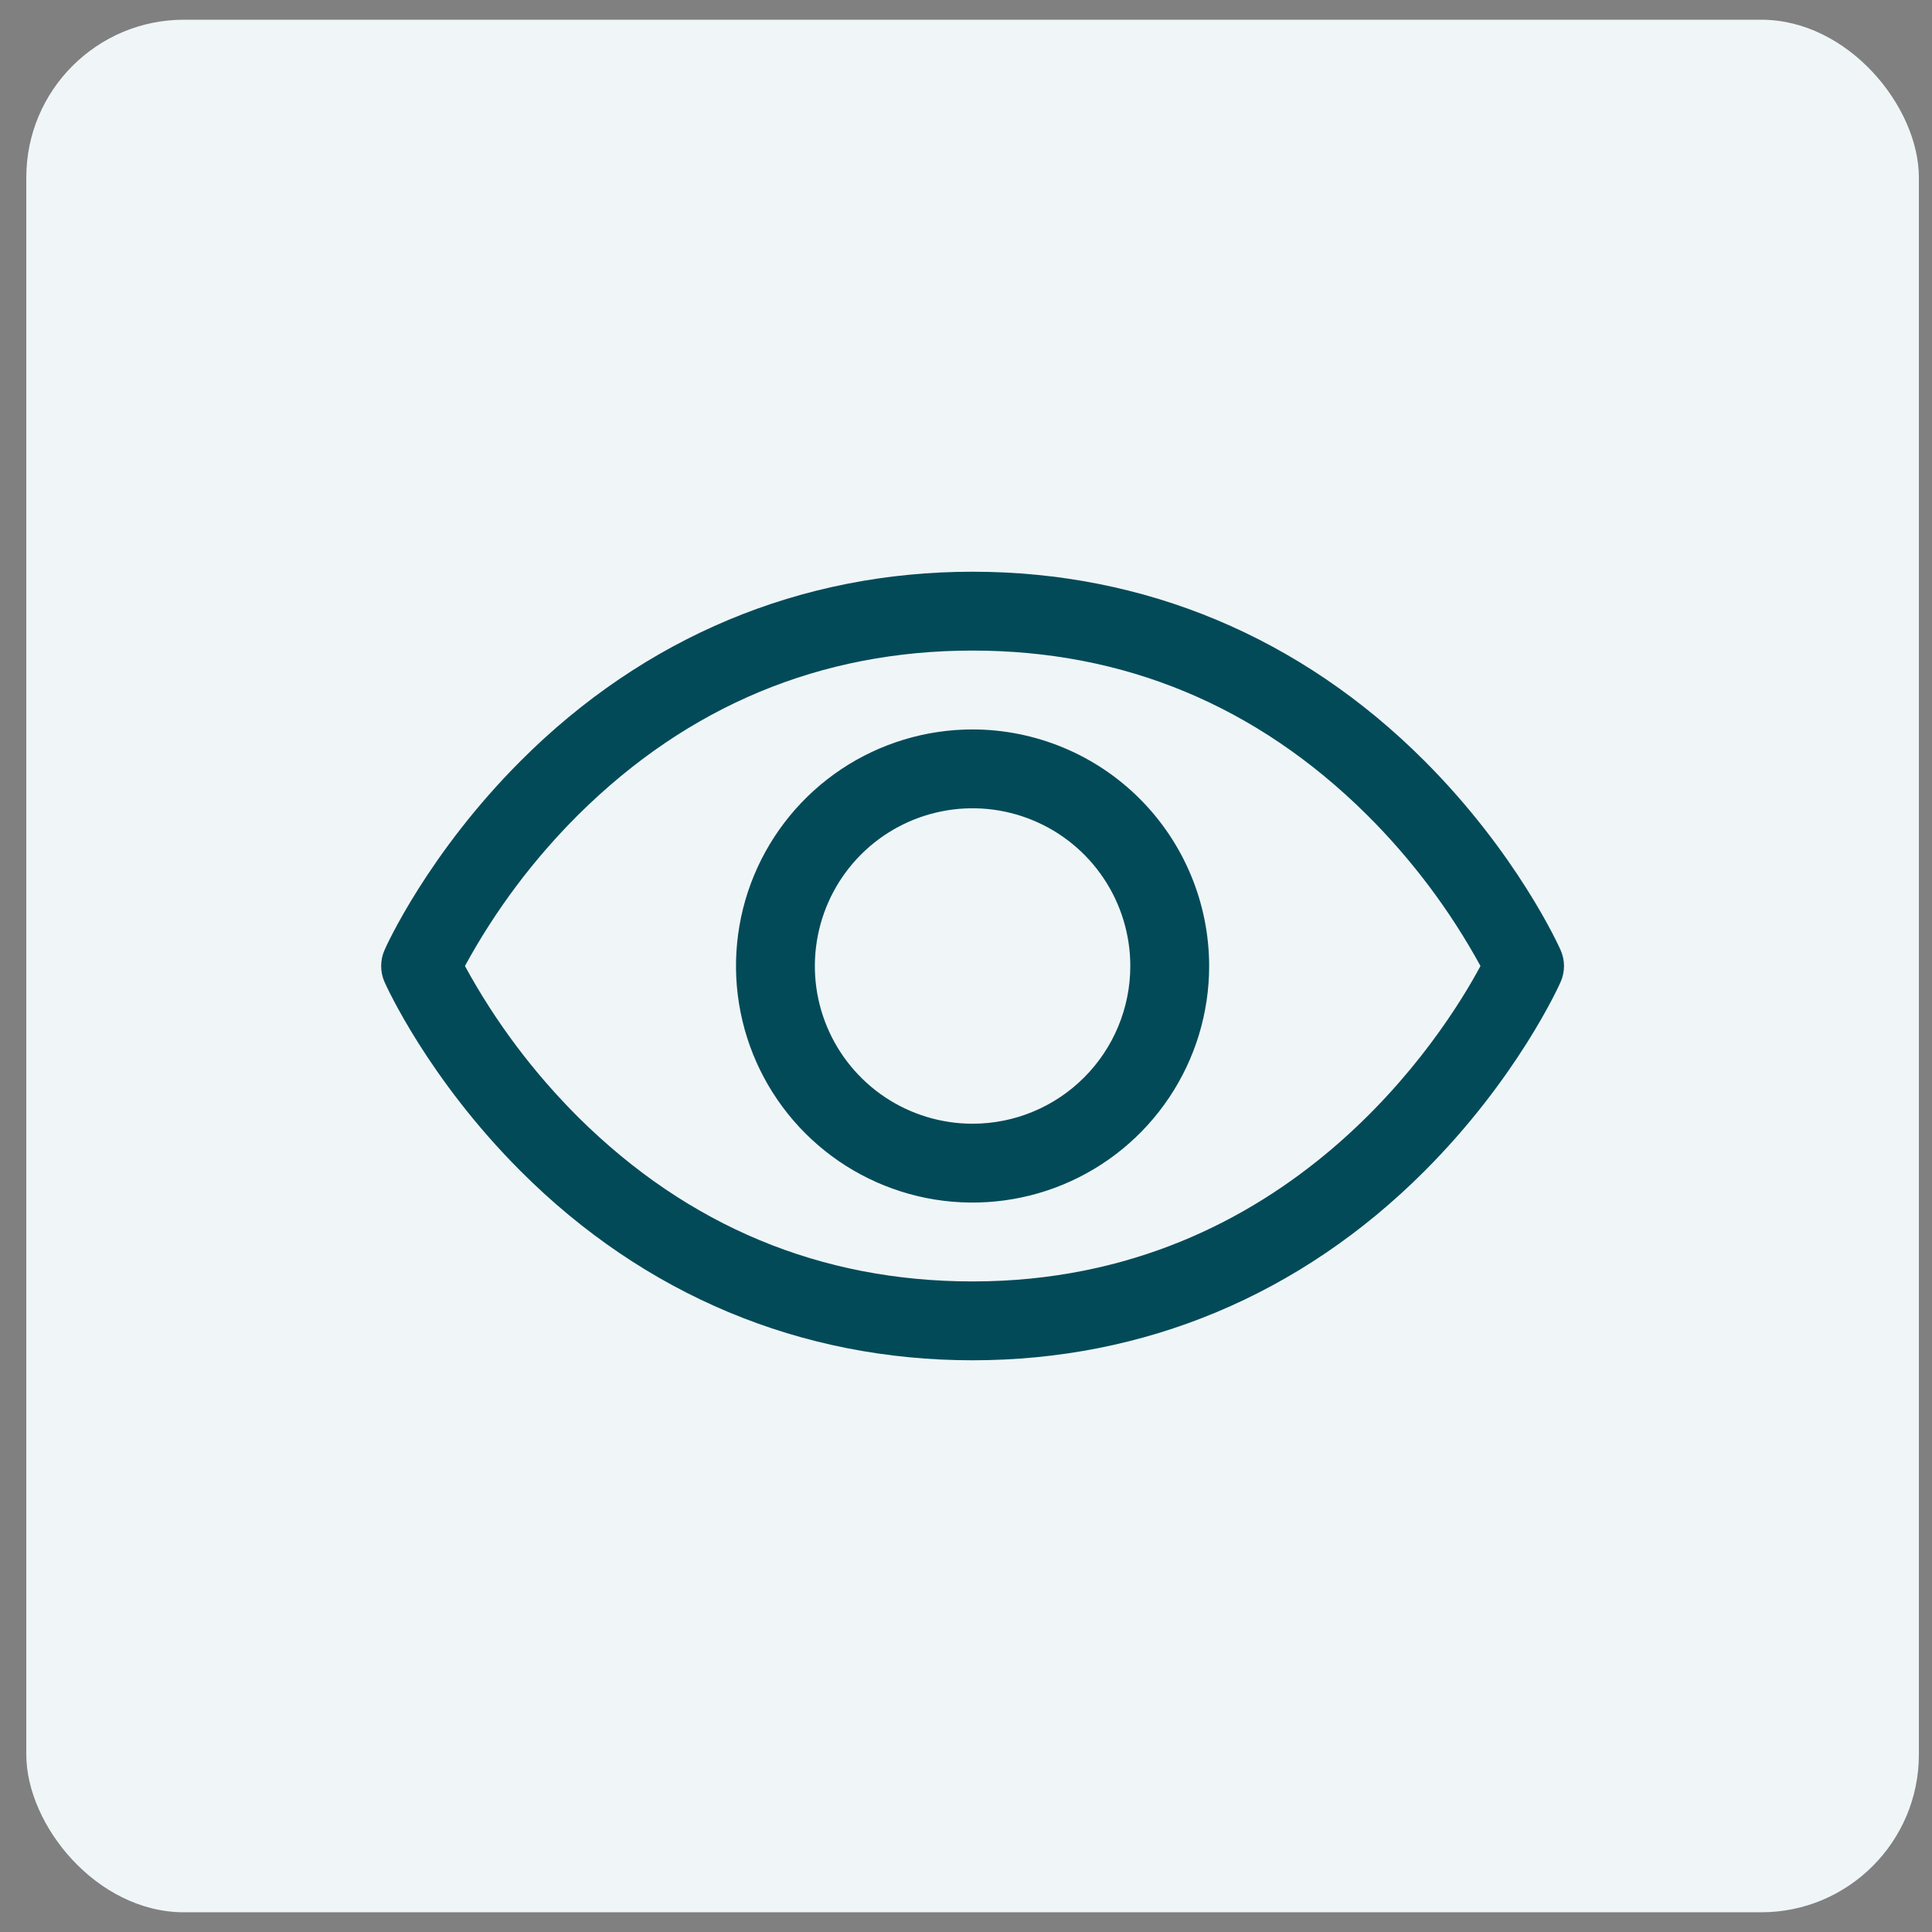
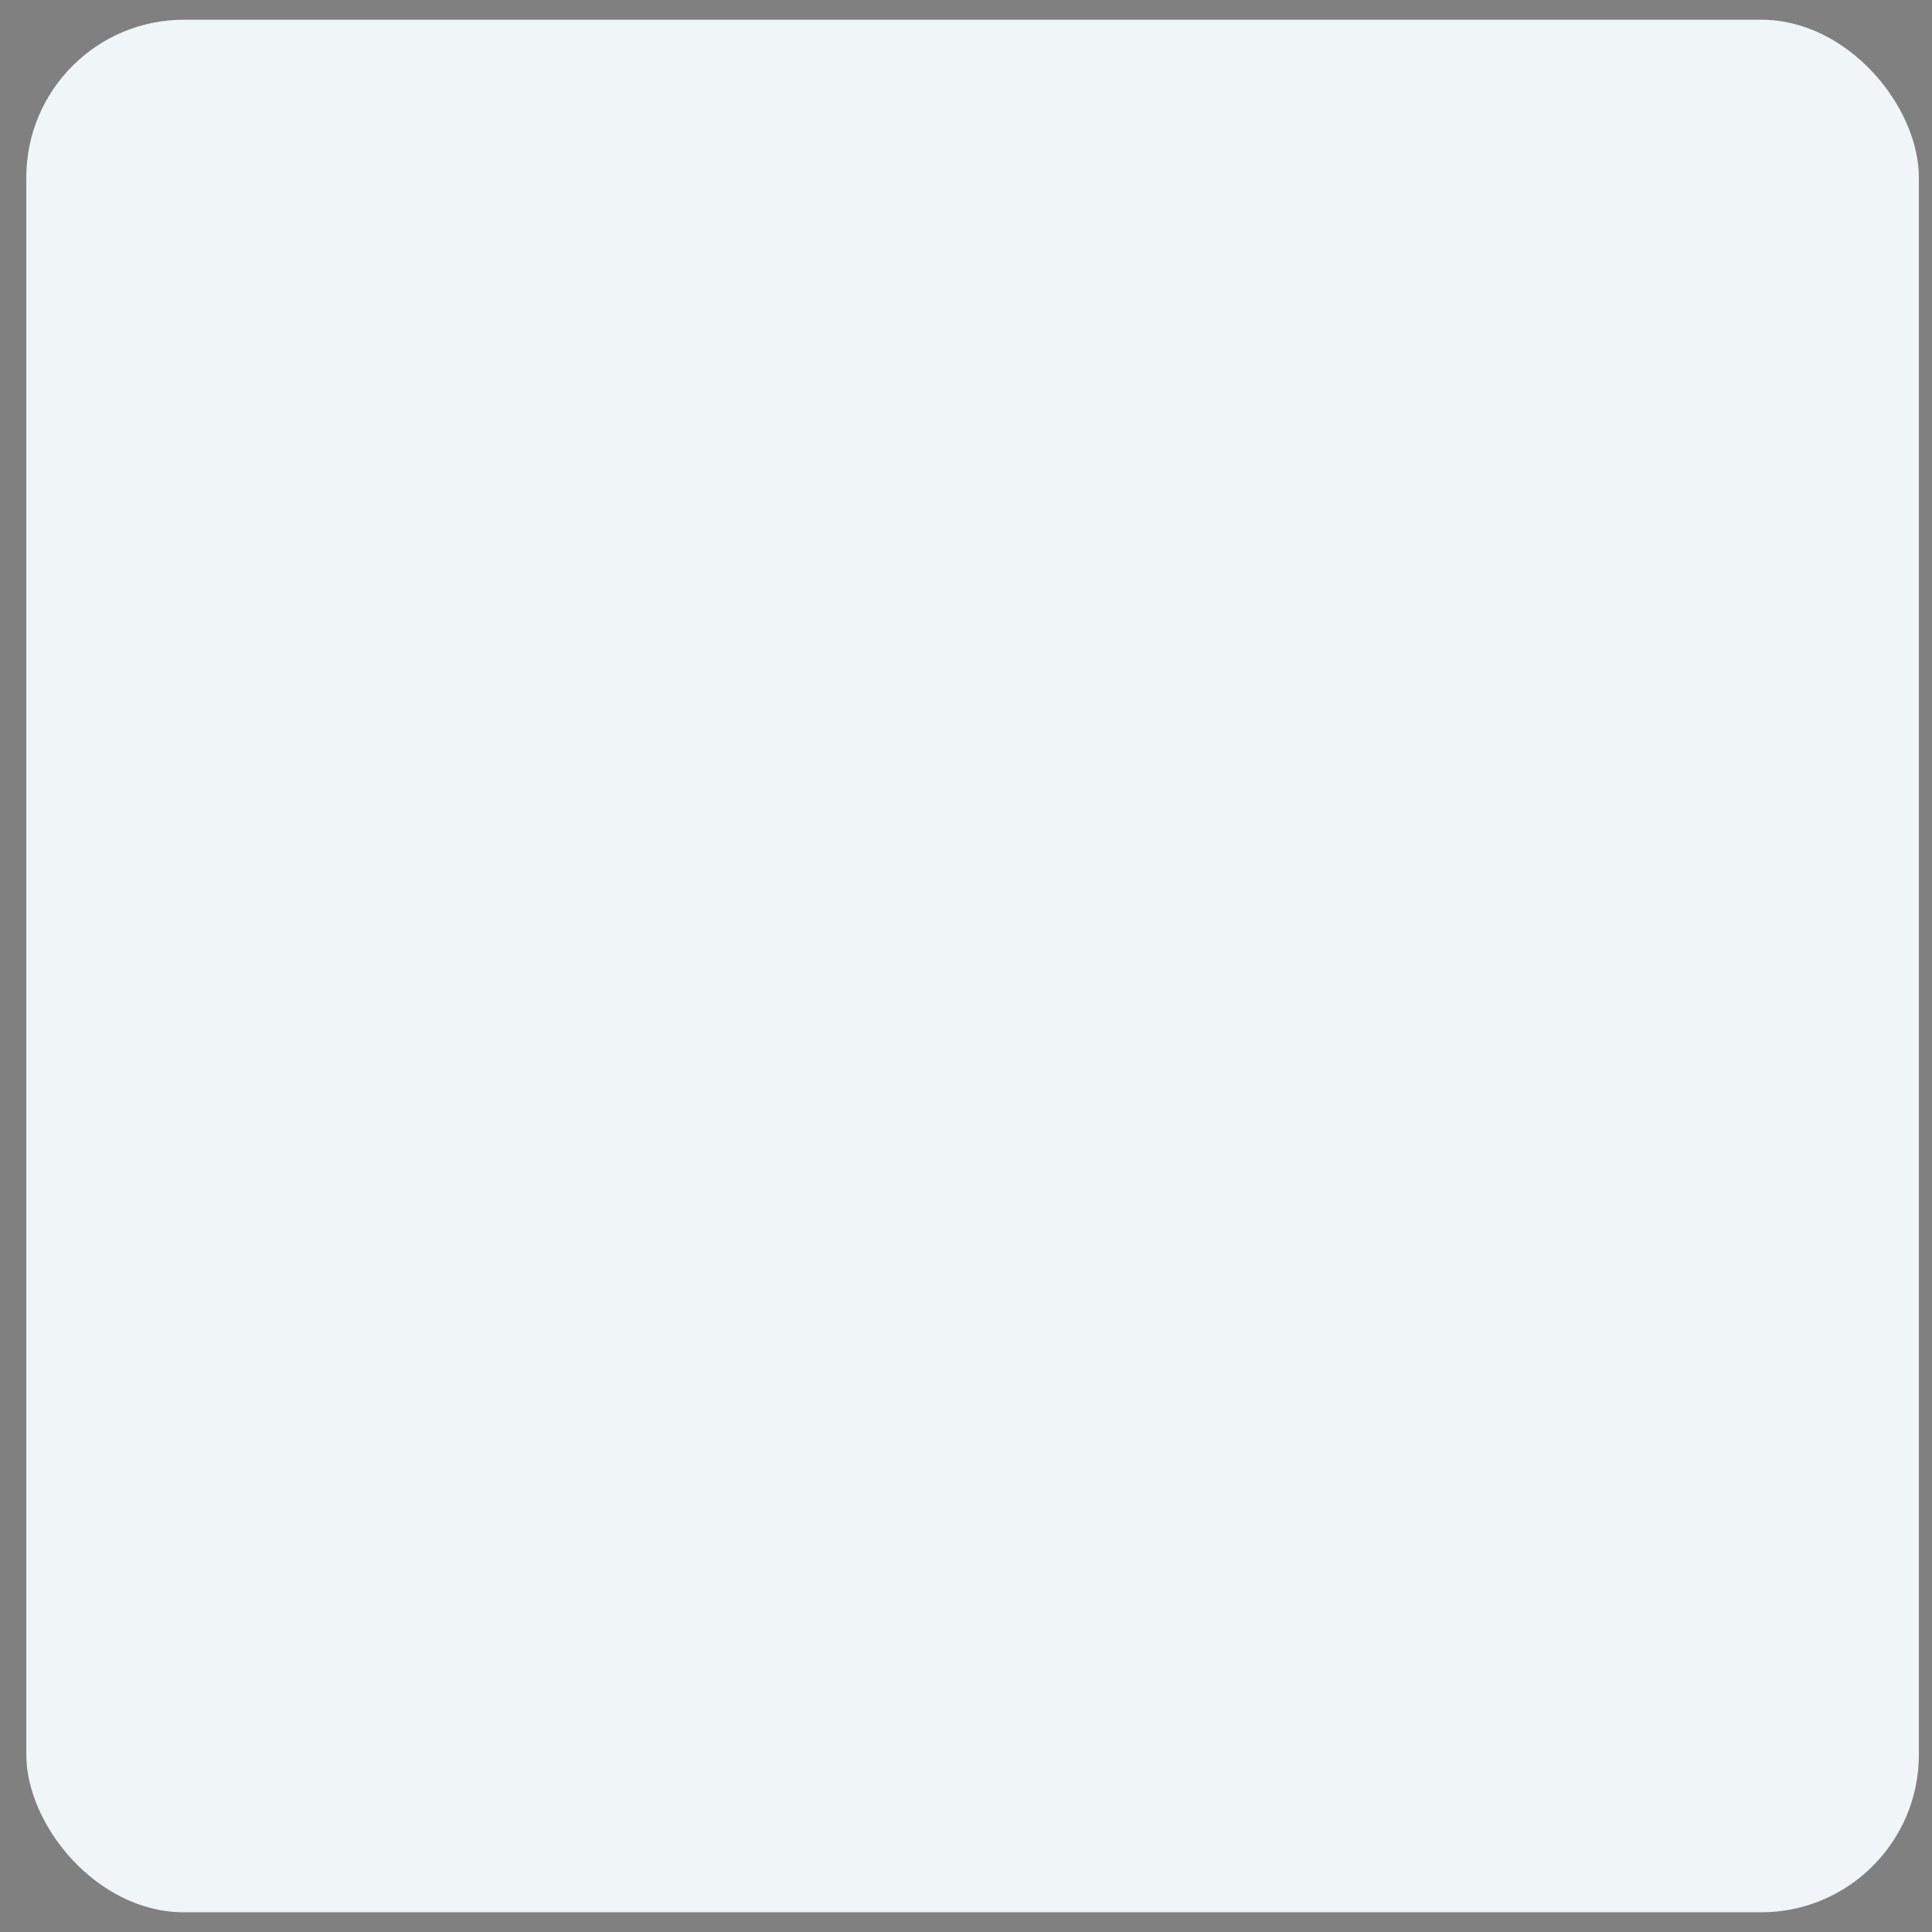
<svg xmlns="http://www.w3.org/2000/svg" width="49" height="49" viewBox="0 0 49 49" fill="none">
  <rect x="0" y="0" width="49" height="49" fill="#808080" stroke="none" />
  <rect x="0.667" y="0.5" width="48" height="48" rx="4" fill="#F0F6F7" />
-   <path d="M39.58 24.095C39.537 23.996 38.478 21.648 36.124 19.294C32.988 16.157 29.027 14.5 24.667 14.5C20.307 14.5 16.345 16.157 13.209 19.294C10.855 21.648 9.792 24 9.753 24.095C9.696 24.223 9.667 24.361 9.667 24.501C9.667 24.641 9.696 24.78 9.753 24.907C9.797 25.006 10.855 27.354 13.209 29.707C16.345 32.843 20.307 34.5 24.667 34.5C29.027 34.5 32.988 32.843 36.124 29.707C38.478 27.354 39.537 25.006 39.58 24.907C39.637 24.78 39.667 24.641 39.667 24.501C39.667 24.361 39.637 24.223 39.58 24.095ZM24.667 32.5C20.819 32.5 17.458 31.101 14.675 28.344C13.534 27.208 12.562 25.914 11.792 24.5C12.562 23.086 13.534 21.791 14.675 20.656C17.458 17.899 20.819 16.5 24.667 16.5C28.514 16.5 31.875 17.899 34.658 20.656C35.802 21.791 36.775 23.086 37.548 24.5C36.647 26.183 32.72 32.5 24.667 32.5ZM24.667 18.5C23.48 18.5 22.32 18.852 21.333 19.511C20.346 20.171 19.578 21.108 19.123 22.204C18.669 23.3 18.55 24.507 18.782 25.671C19.013 26.834 19.585 27.904 20.424 28.743C21.263 29.582 22.332 30.153 23.496 30.385C24.66 30.616 25.866 30.497 26.963 30.043C28.059 29.589 28.996 28.82 29.655 27.833C30.315 26.847 30.667 25.687 30.667 24.5C30.665 22.909 30.032 21.384 28.907 20.259C27.783 19.134 26.257 18.502 24.667 18.5ZM24.667 28.5C23.875 28.5 23.102 28.265 22.444 27.826C21.787 27.386 21.274 26.762 20.971 26.031C20.668 25.3 20.589 24.496 20.744 23.72C20.898 22.944 21.279 22.231 21.838 21.672C22.398 21.112 23.11 20.731 23.886 20.577C24.662 20.422 25.466 20.502 26.197 20.805C26.928 21.107 27.553 21.62 27.992 22.278C28.432 22.936 28.667 23.709 28.667 24.5C28.667 25.561 28.245 26.578 27.495 27.328C26.745 28.079 25.727 28.5 24.667 28.5Z" fill="#034A59" />
</svg>